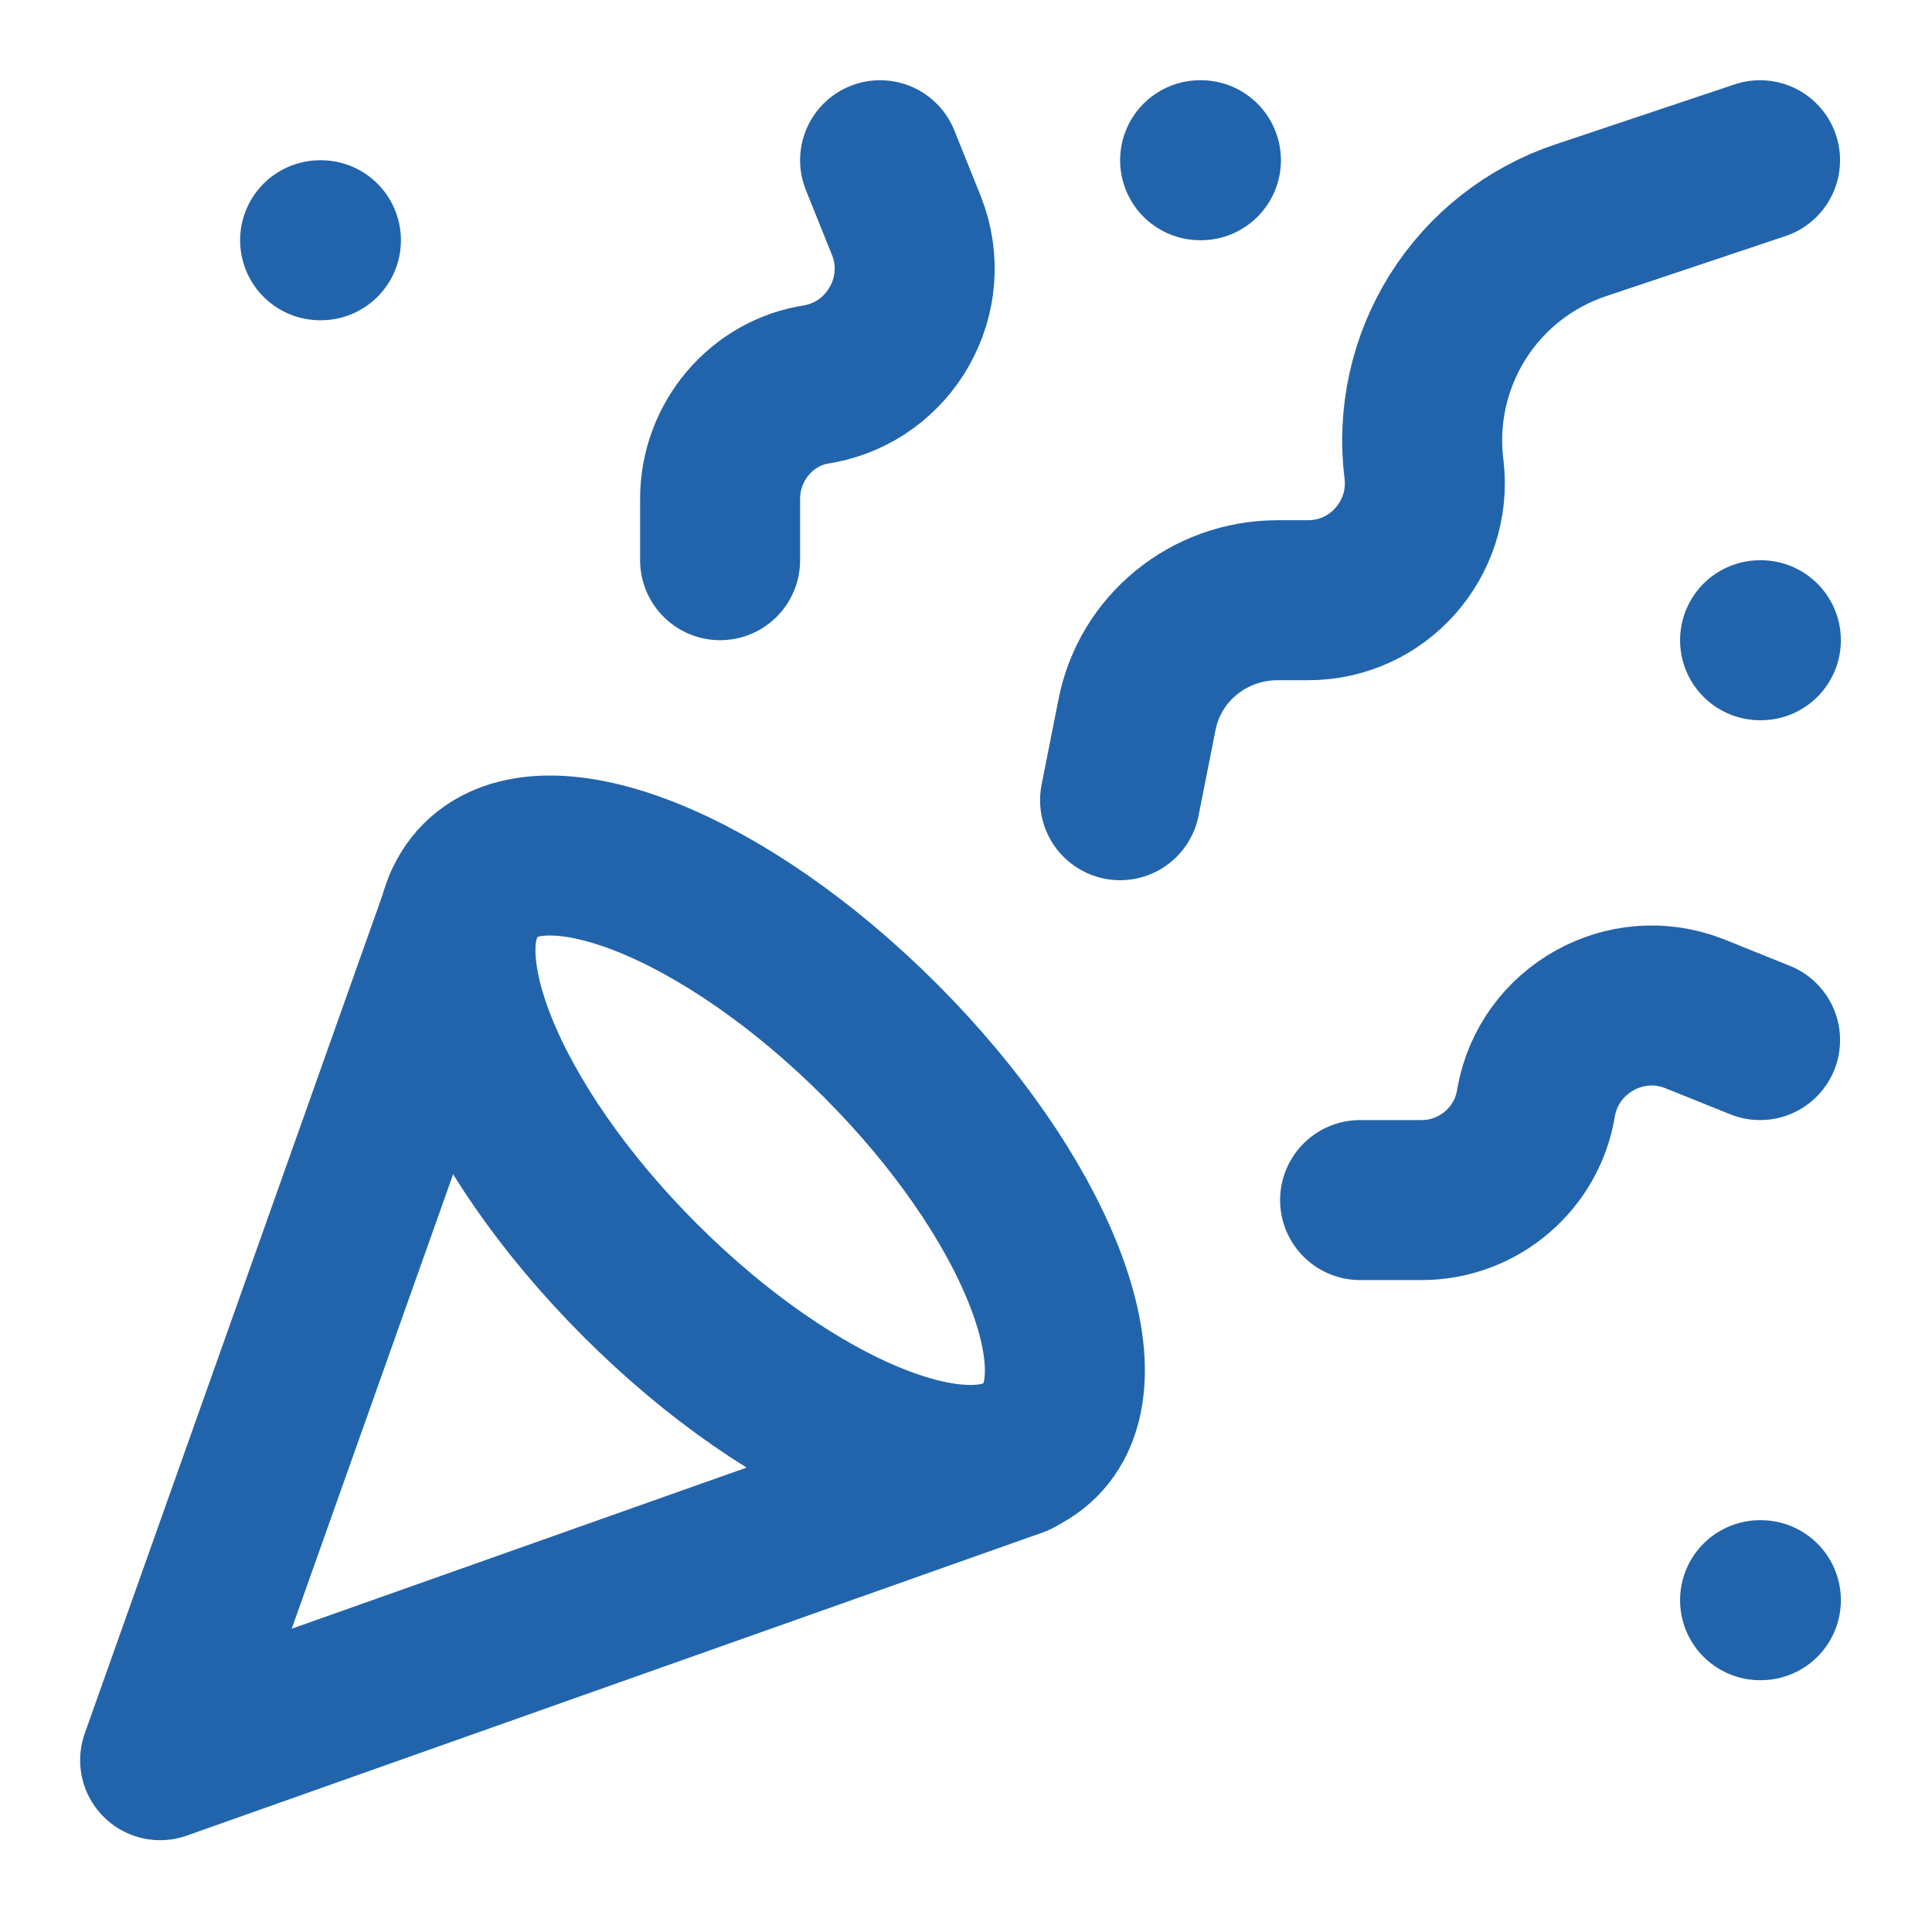
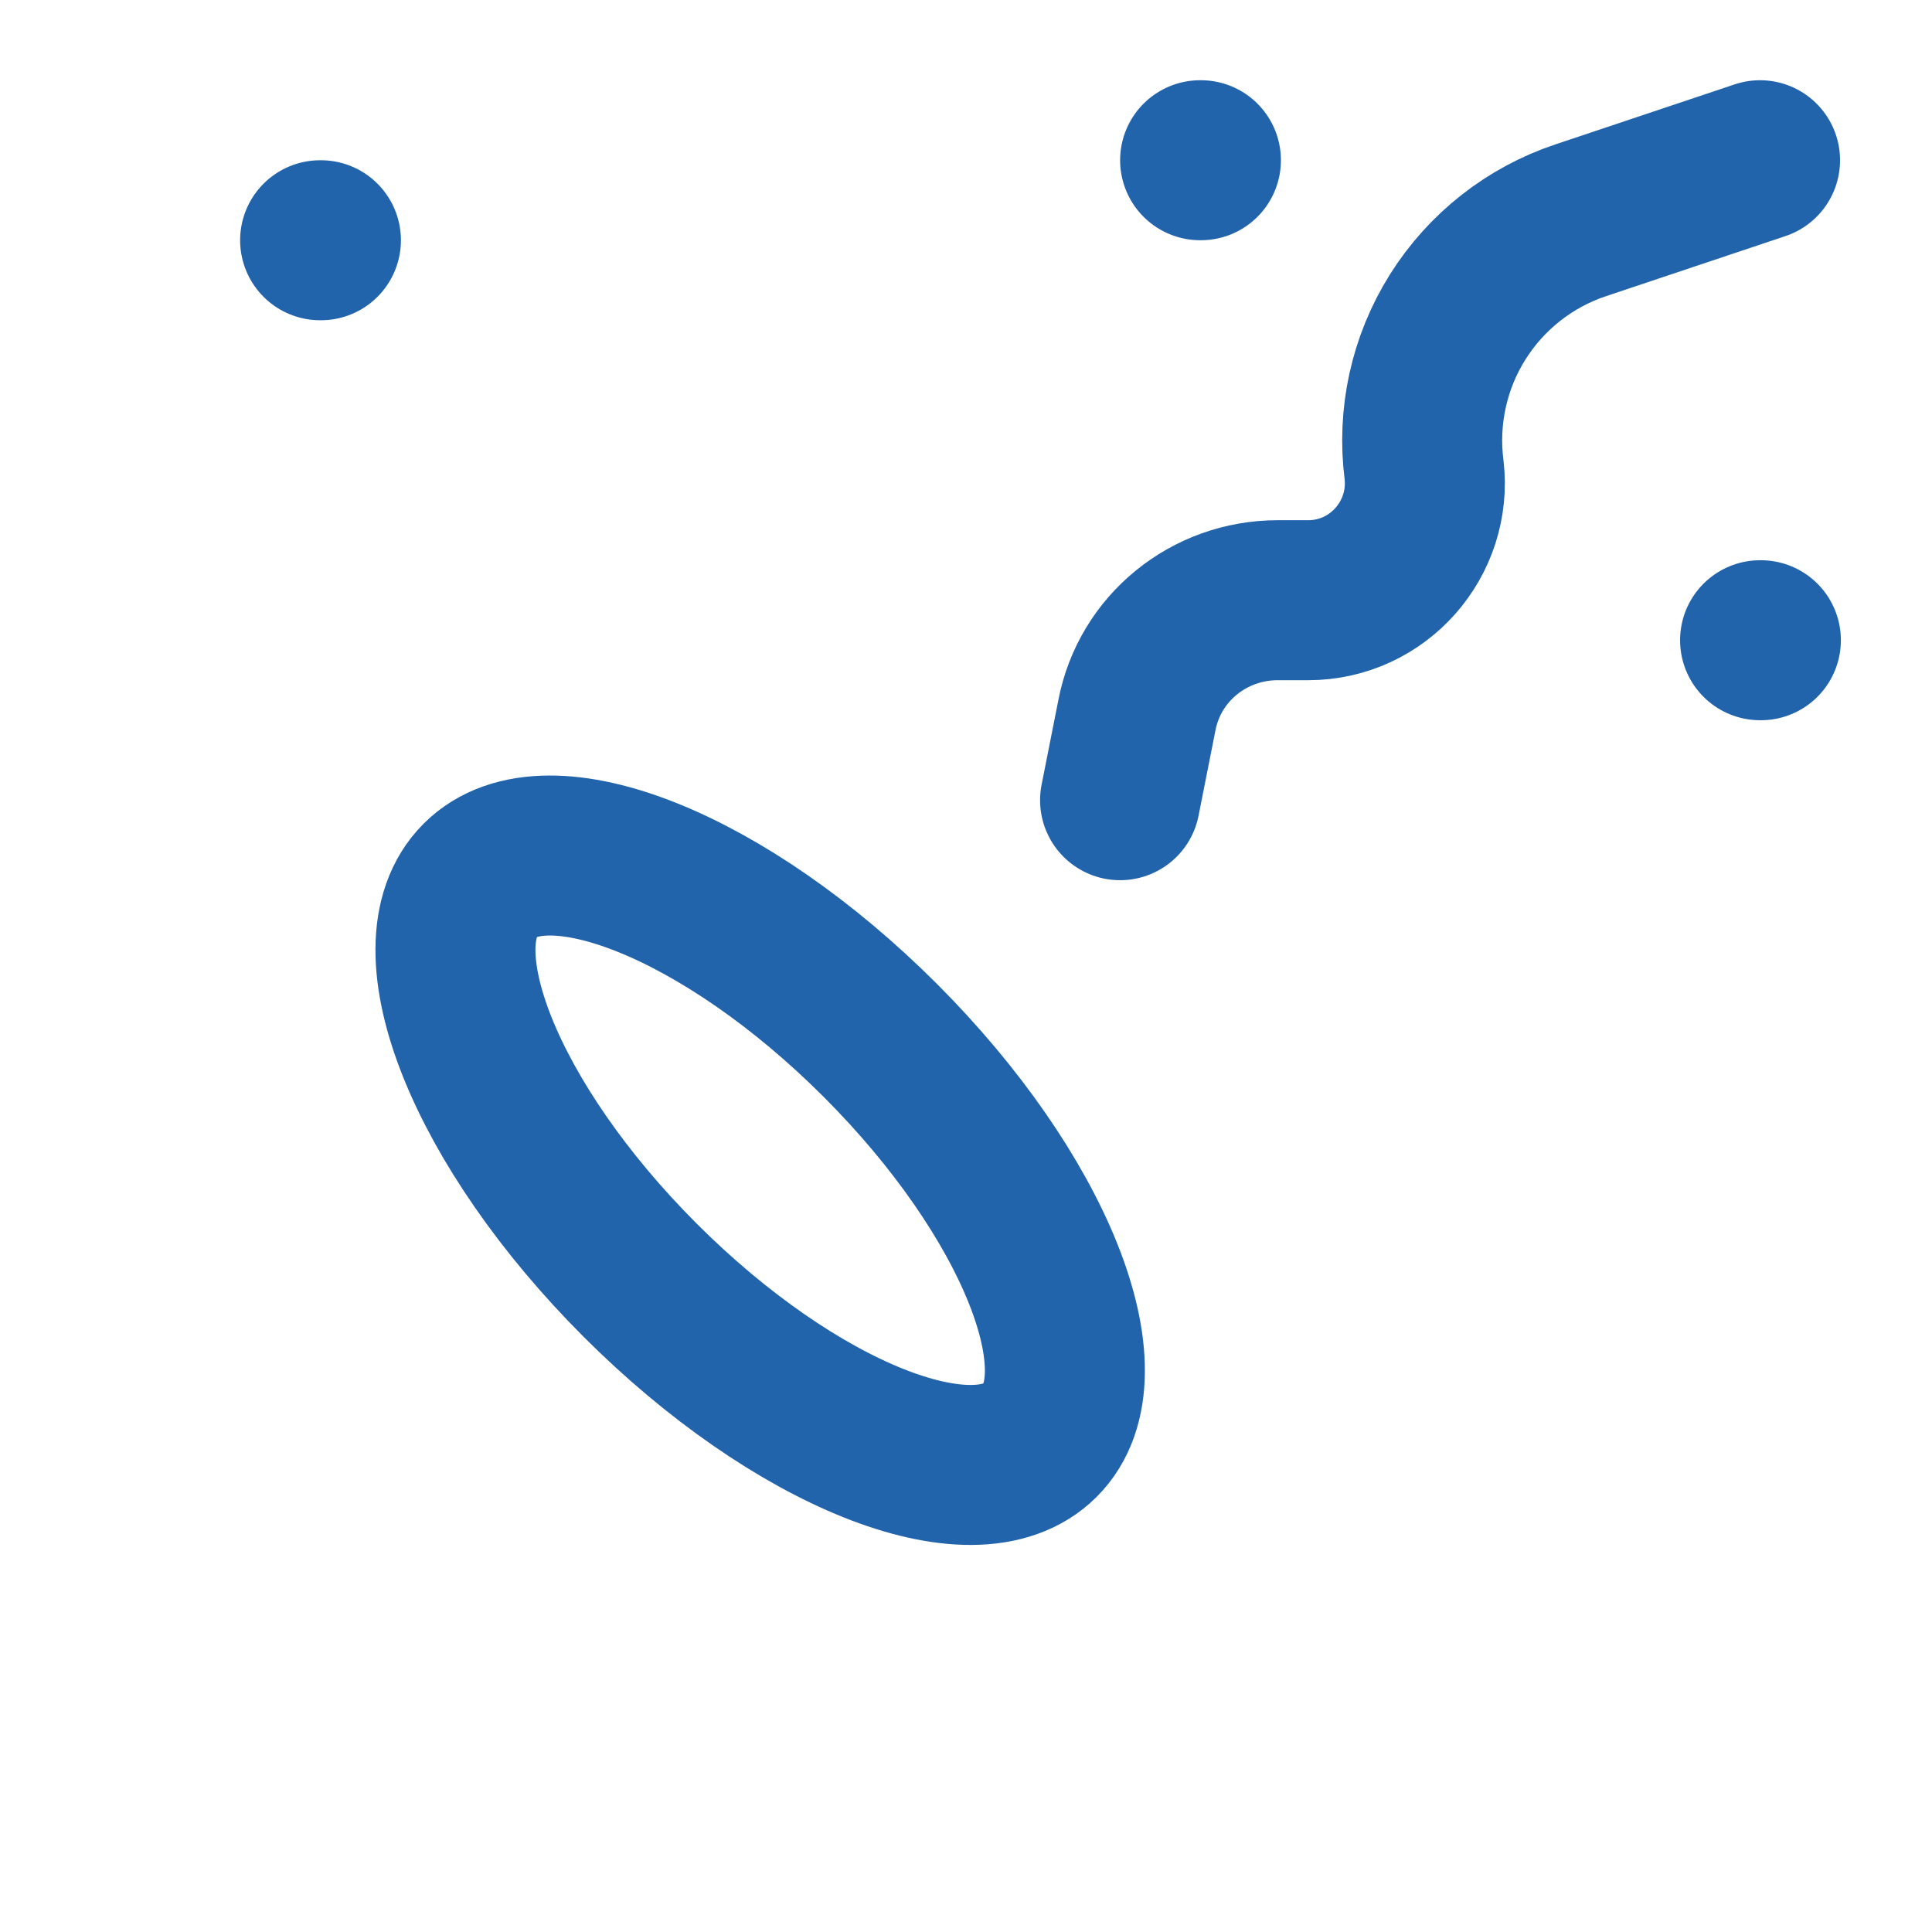
<svg xmlns="http://www.w3.org/2000/svg" fill="none" height="91" viewBox="0 0 91 91" width="91">
  <g stroke="#2264ac" stroke-linecap="round" stroke-linejoin="round" stroke-width="7.536">
-     <path d="m21.861 42.59-14.318 40.317 40.317-14.28" />
    <path d="m15.078 11.316h.038" />
    <path d="m82.902 30.156h.038" />
    <path d="m56.527 7.547h.038" />
-     <path d="m82.902 75.371h.038" />
    <path d="m82.901 7.547-8.44 2.826c-2.402.8-4.452 2.41-5.8 4.554-1.347 2.144-1.907 4.69-1.586 7.202.377 3.24-2.148 6.142-5.463 6.142h-1.432c-3.24 0-6.029 2.261-6.632 5.426l-.791 3.994" />
-     <path d="m82.902 48.989-3.09-1.243c-3.24-1.281-6.858.754-7.46 4.182-.414 2.638-2.713 4.597-5.388 4.597h-2.901" />
-     <path d="m41.454 7.547 1.243 3.09c1.281 3.24-.754 6.858-4.182 7.46-2.638.377-4.597 2.713-4.597 5.388v2.901" />
    <path d="m41.457 48.997c7.272 7.272 10.663 15.712 7.536 18.84-3.127 3.127-11.568-.264-18.84-7.536s-10.663-15.712-7.536-18.84c3.127-3.127 11.568.264 18.84 7.536z" />
  </g>
</svg>